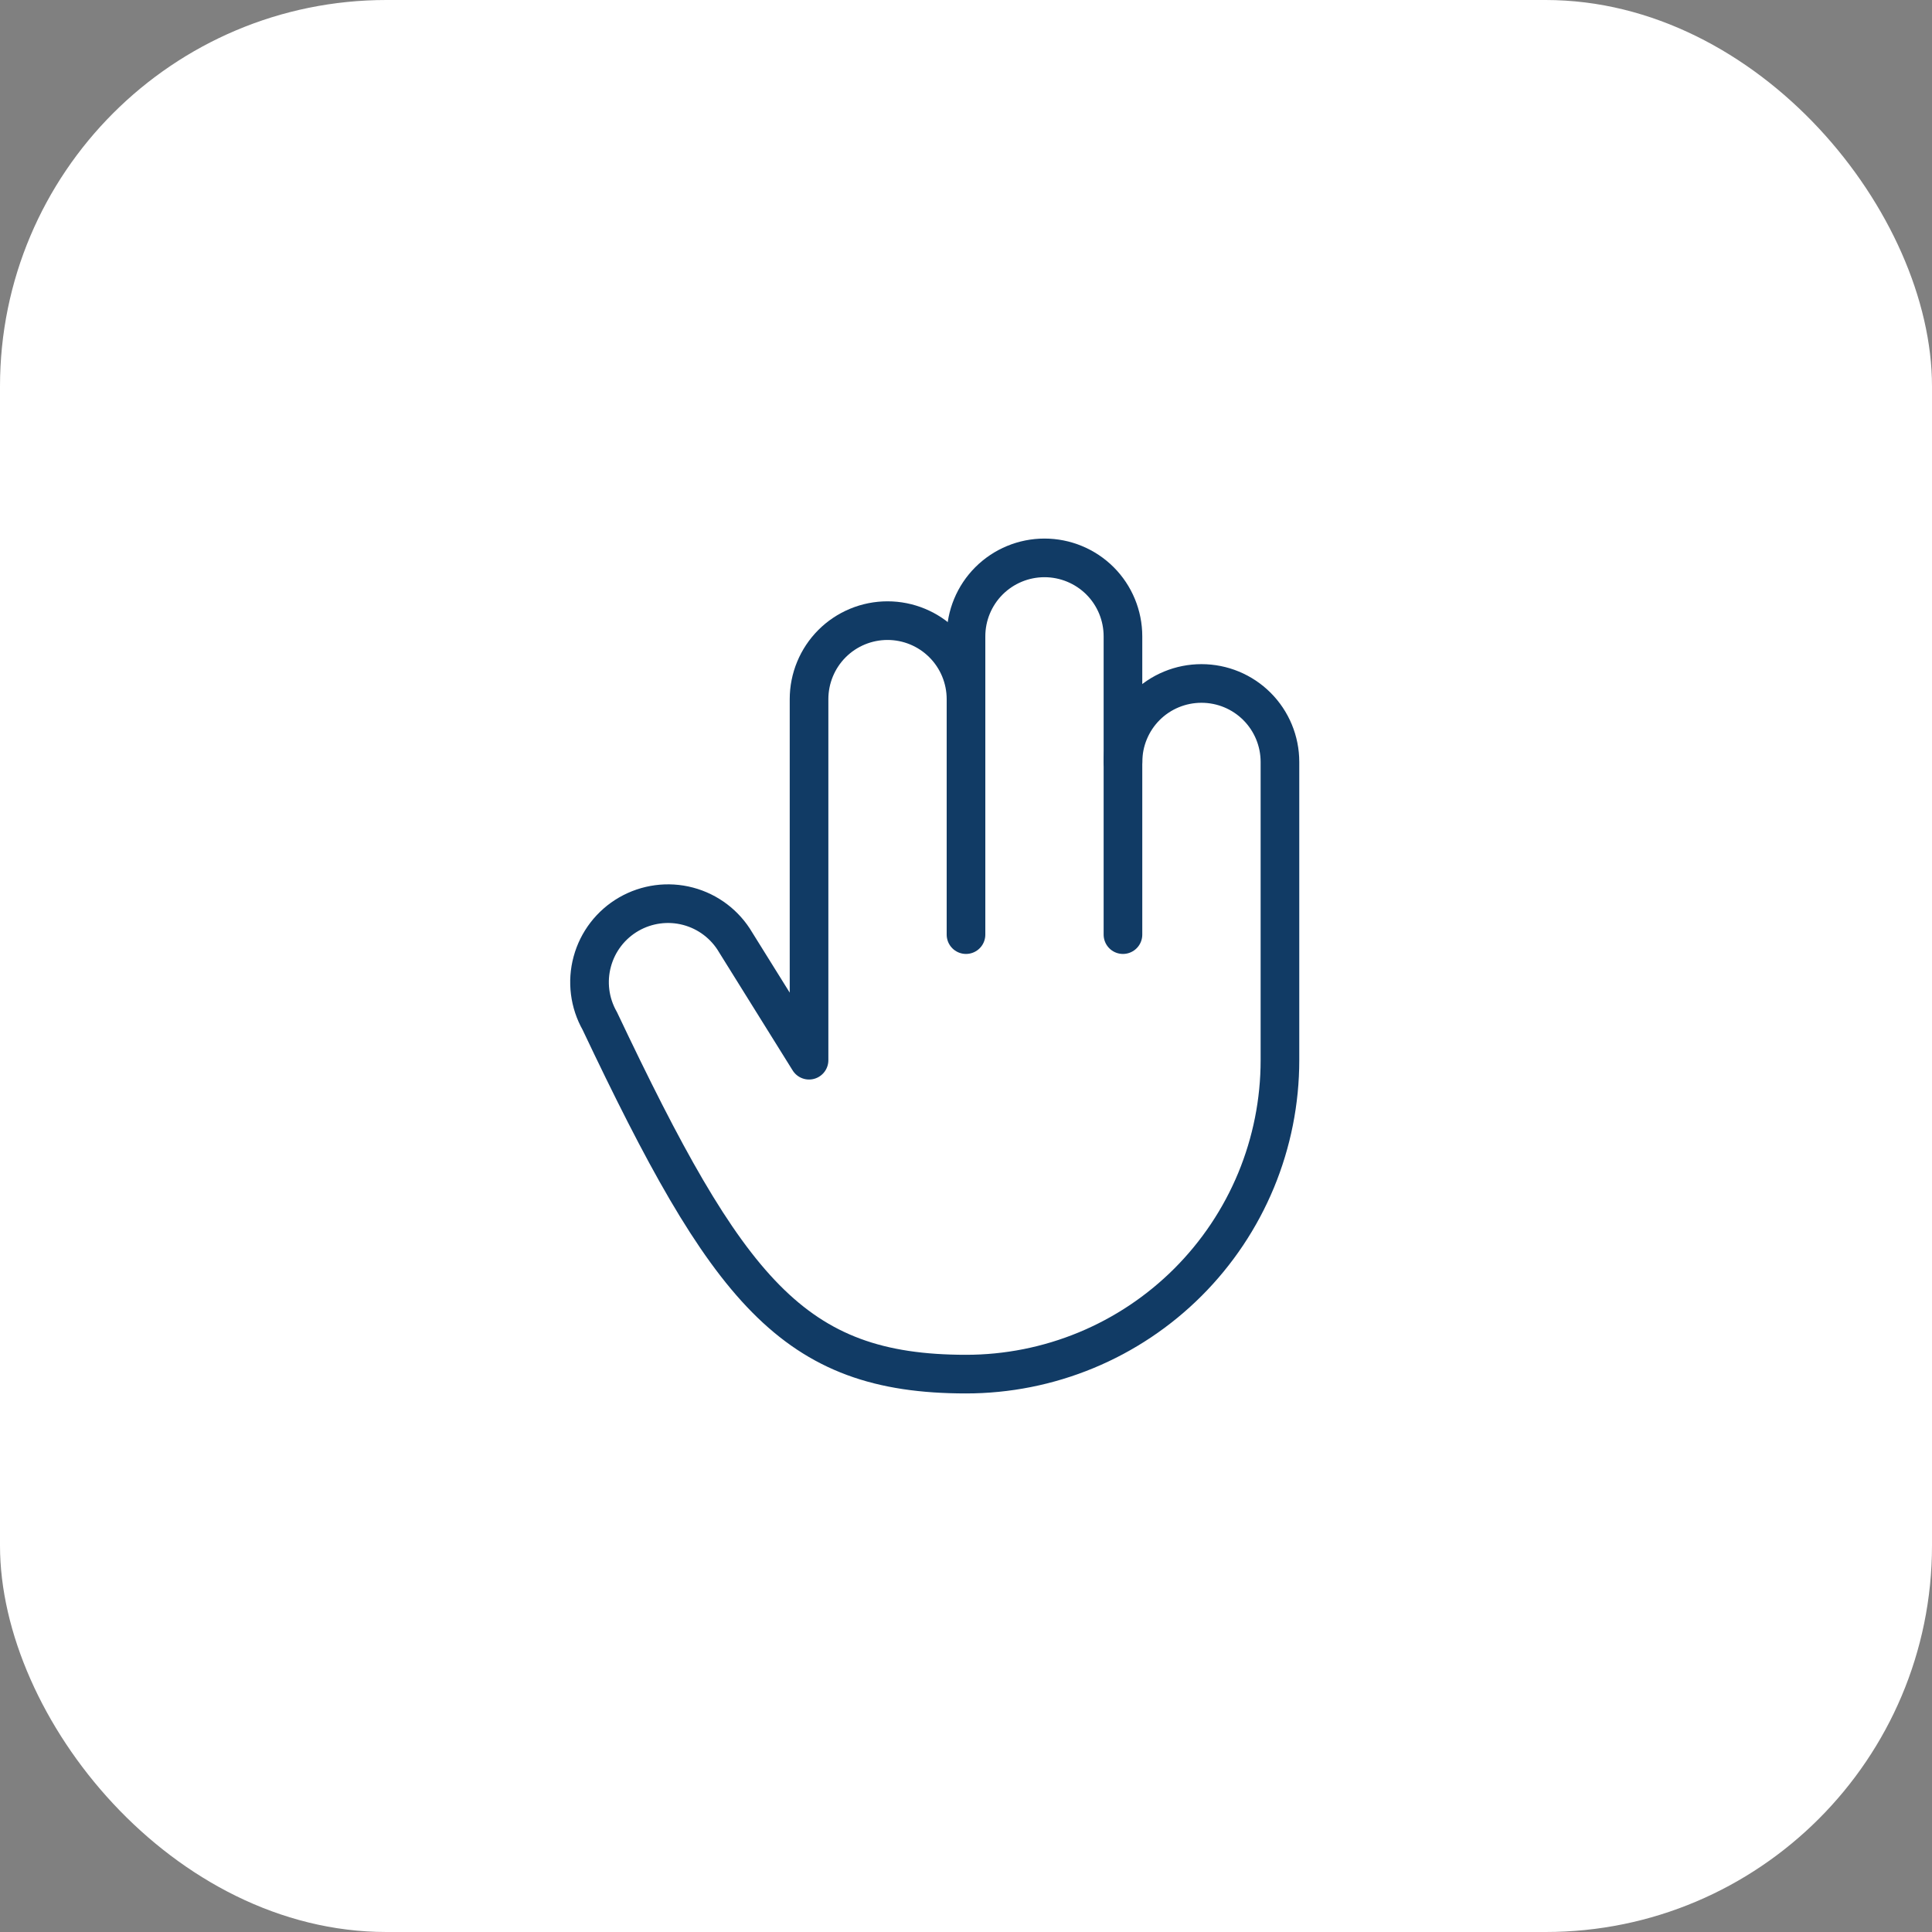
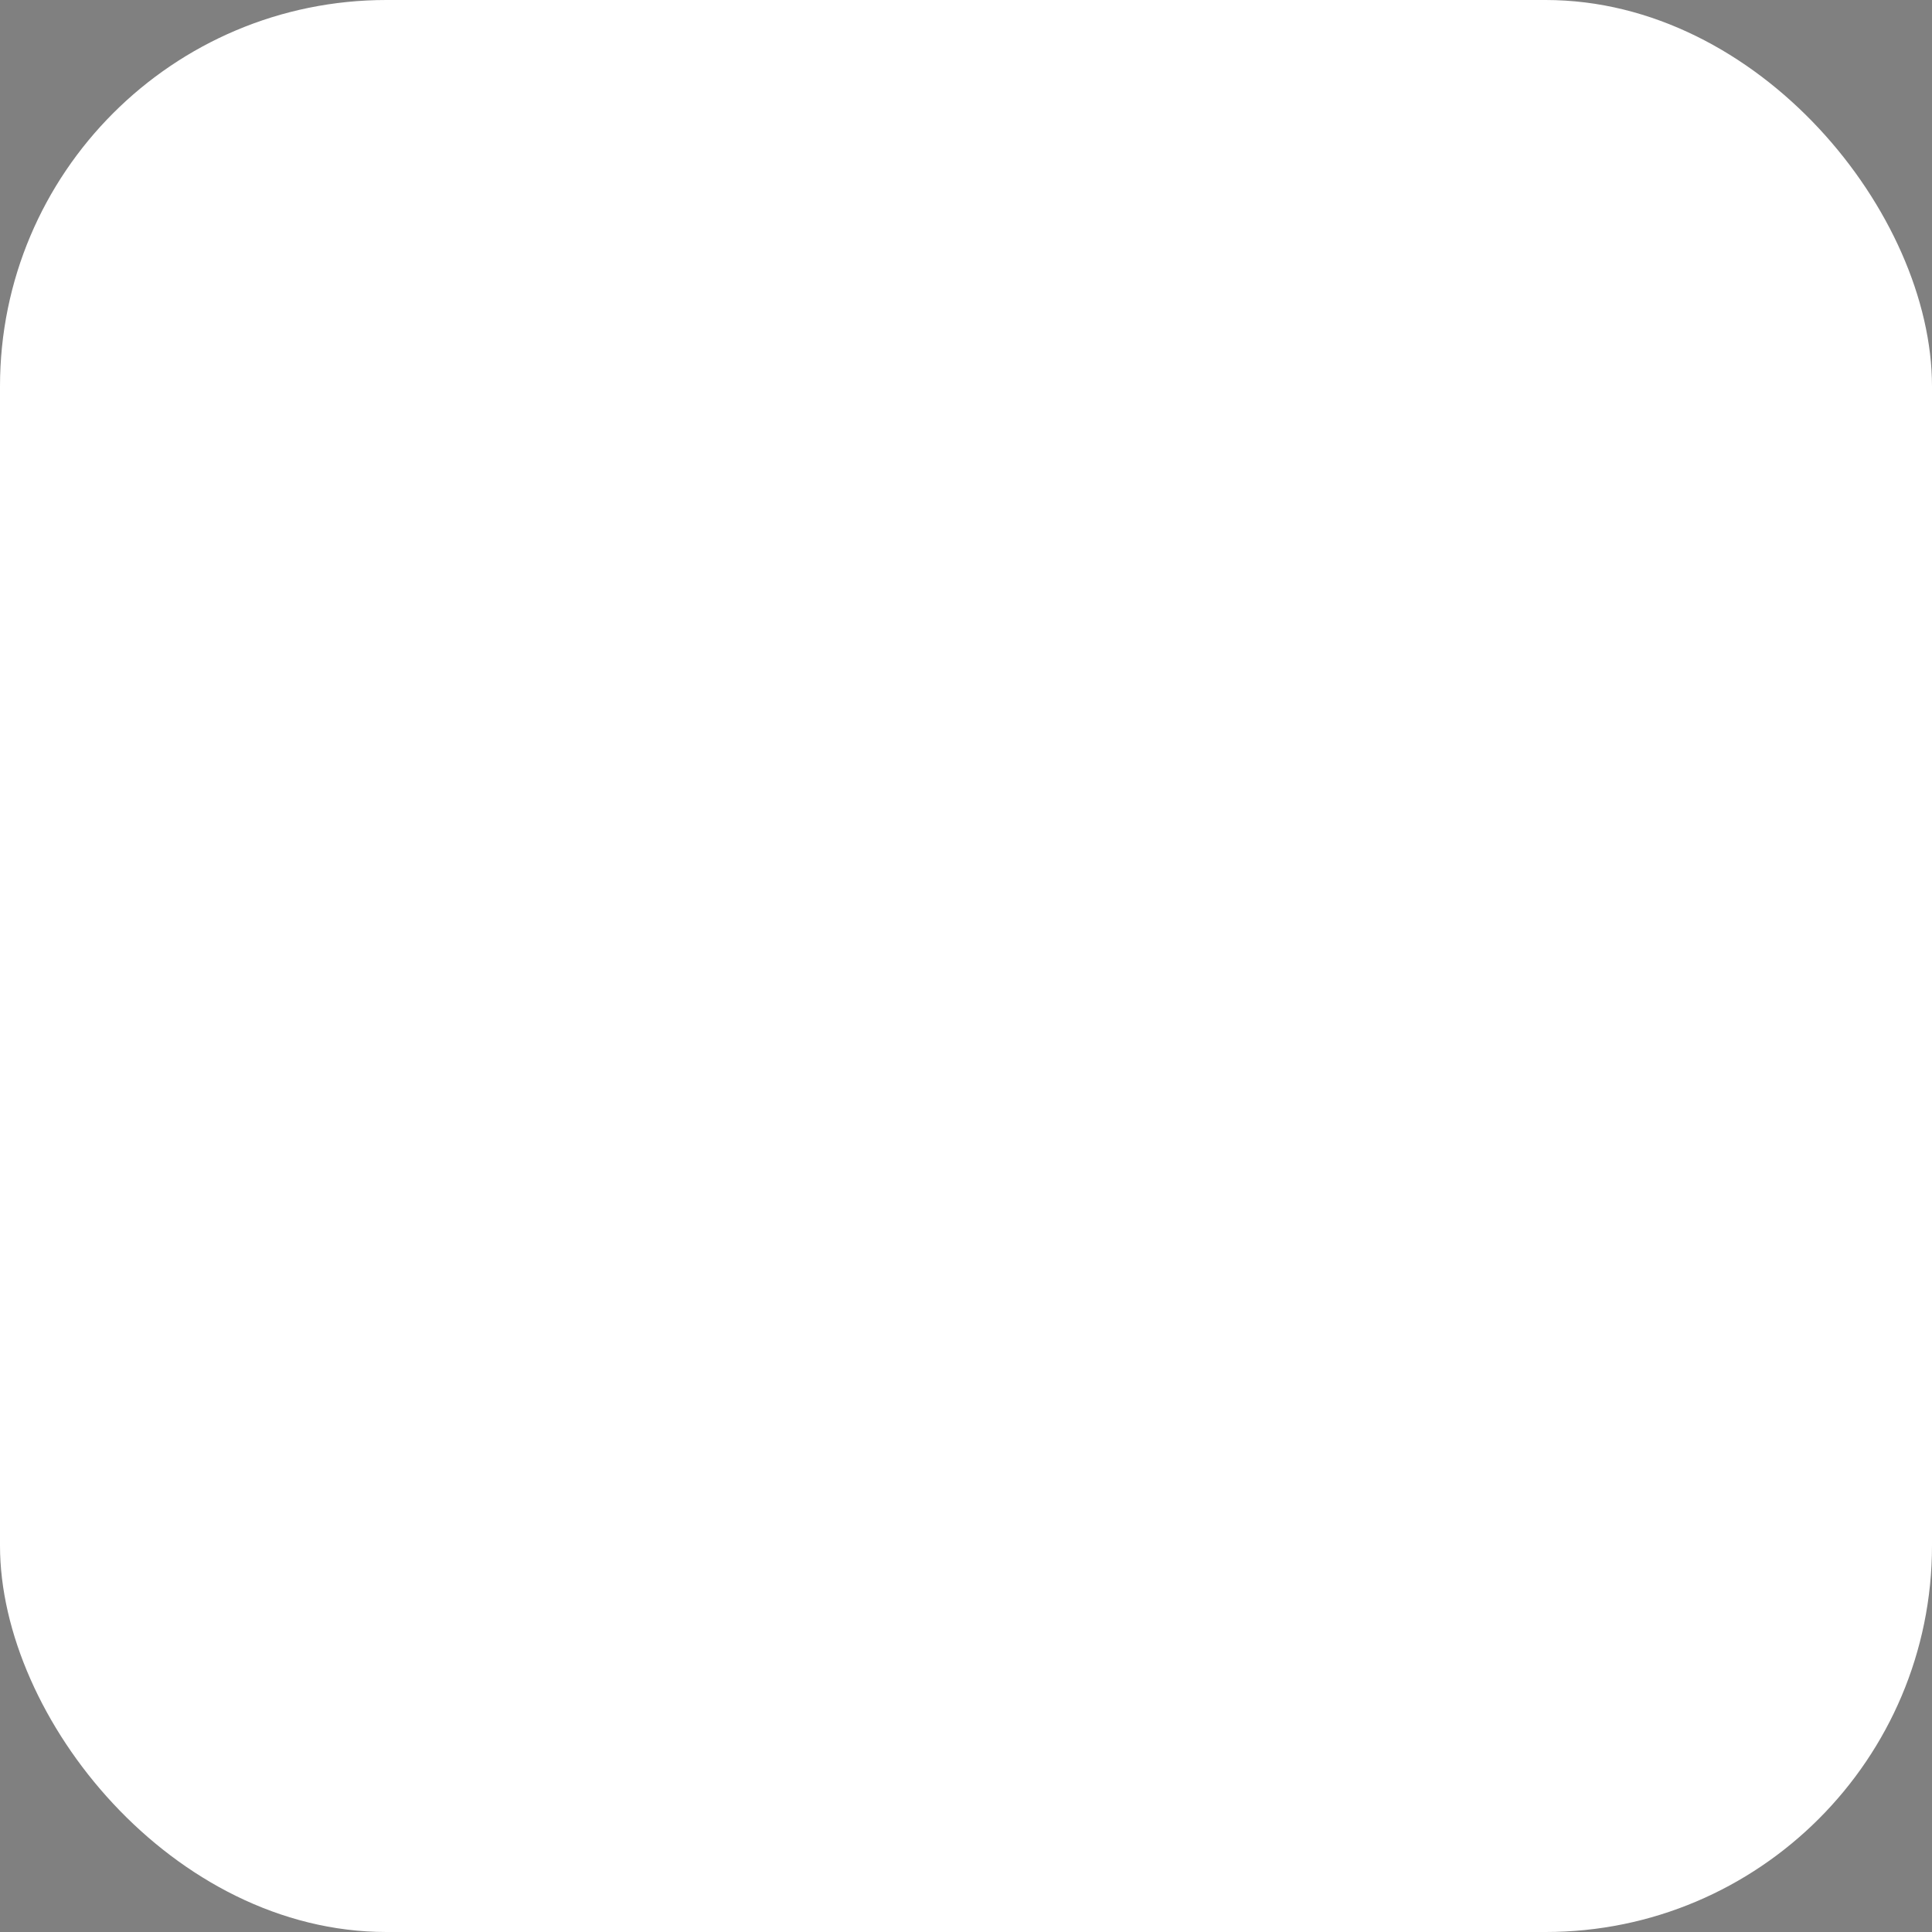
<svg xmlns="http://www.w3.org/2000/svg" width="50" height="50" viewBox="0 0 50 50" fill="none">
  <rect x="0" y="0" width="50" height="50" fill="#808080" stroke="none" />
  <rect width="50" height="50" rx="10" fill="white" />
  <g clip-path="url(#clip0_296_31)">
    <path d="M29.063 19.719C29.063 19.18 29.277 18.663 29.657 18.282C30.038 17.901 30.555 17.688 31.094 17.688C31.633 17.688 32.149 17.901 32.53 18.282C32.911 18.663 33.125 19.18 33.125 19.719V27.438C33.125 28.505 32.915 29.561 32.507 30.547C32.098 31.533 31.5 32.428 30.745 33.183C29.991 33.937 29.095 34.536 28.109 34.944C27.124 35.352 26.067 35.562 25 35.562C20.513 35.562 18.83 33.401 15.522 26.422C15.257 25.956 15.187 25.403 15.328 24.886C15.468 24.368 15.808 23.927 16.272 23.659C16.737 23.391 17.289 23.317 17.807 23.454C18.326 23.591 18.769 23.928 19.04 24.391L20.938 27.438V18.094C20.938 17.555 21.152 17.038 21.532 16.657C21.913 16.276 22.43 16.062 22.969 16.062C23.508 16.062 24.024 16.276 24.405 16.657C24.786 17.038 25 17.555 25 18.094" stroke="#113B65" stroke-linecap="round" stroke-linejoin="round" />
-     <path d="M25 24.188V16.469C25 15.93 25.214 15.413 25.595 15.032C25.976 14.652 26.492 14.438 27.031 14.438C27.57 14.438 28.087 14.652 28.468 15.032C28.849 15.413 29.062 15.93 29.062 16.469V24.188" stroke="#113B65" stroke-linecap="round" stroke-linejoin="round" />
  </g>
  <defs>
    <clipPath id="clip0_296_31">
-       <rect width="26" height="26" fill="white" transform="translate(12 12)" />
-     </clipPath>
+       </clipPath>
  </defs>
</svg>